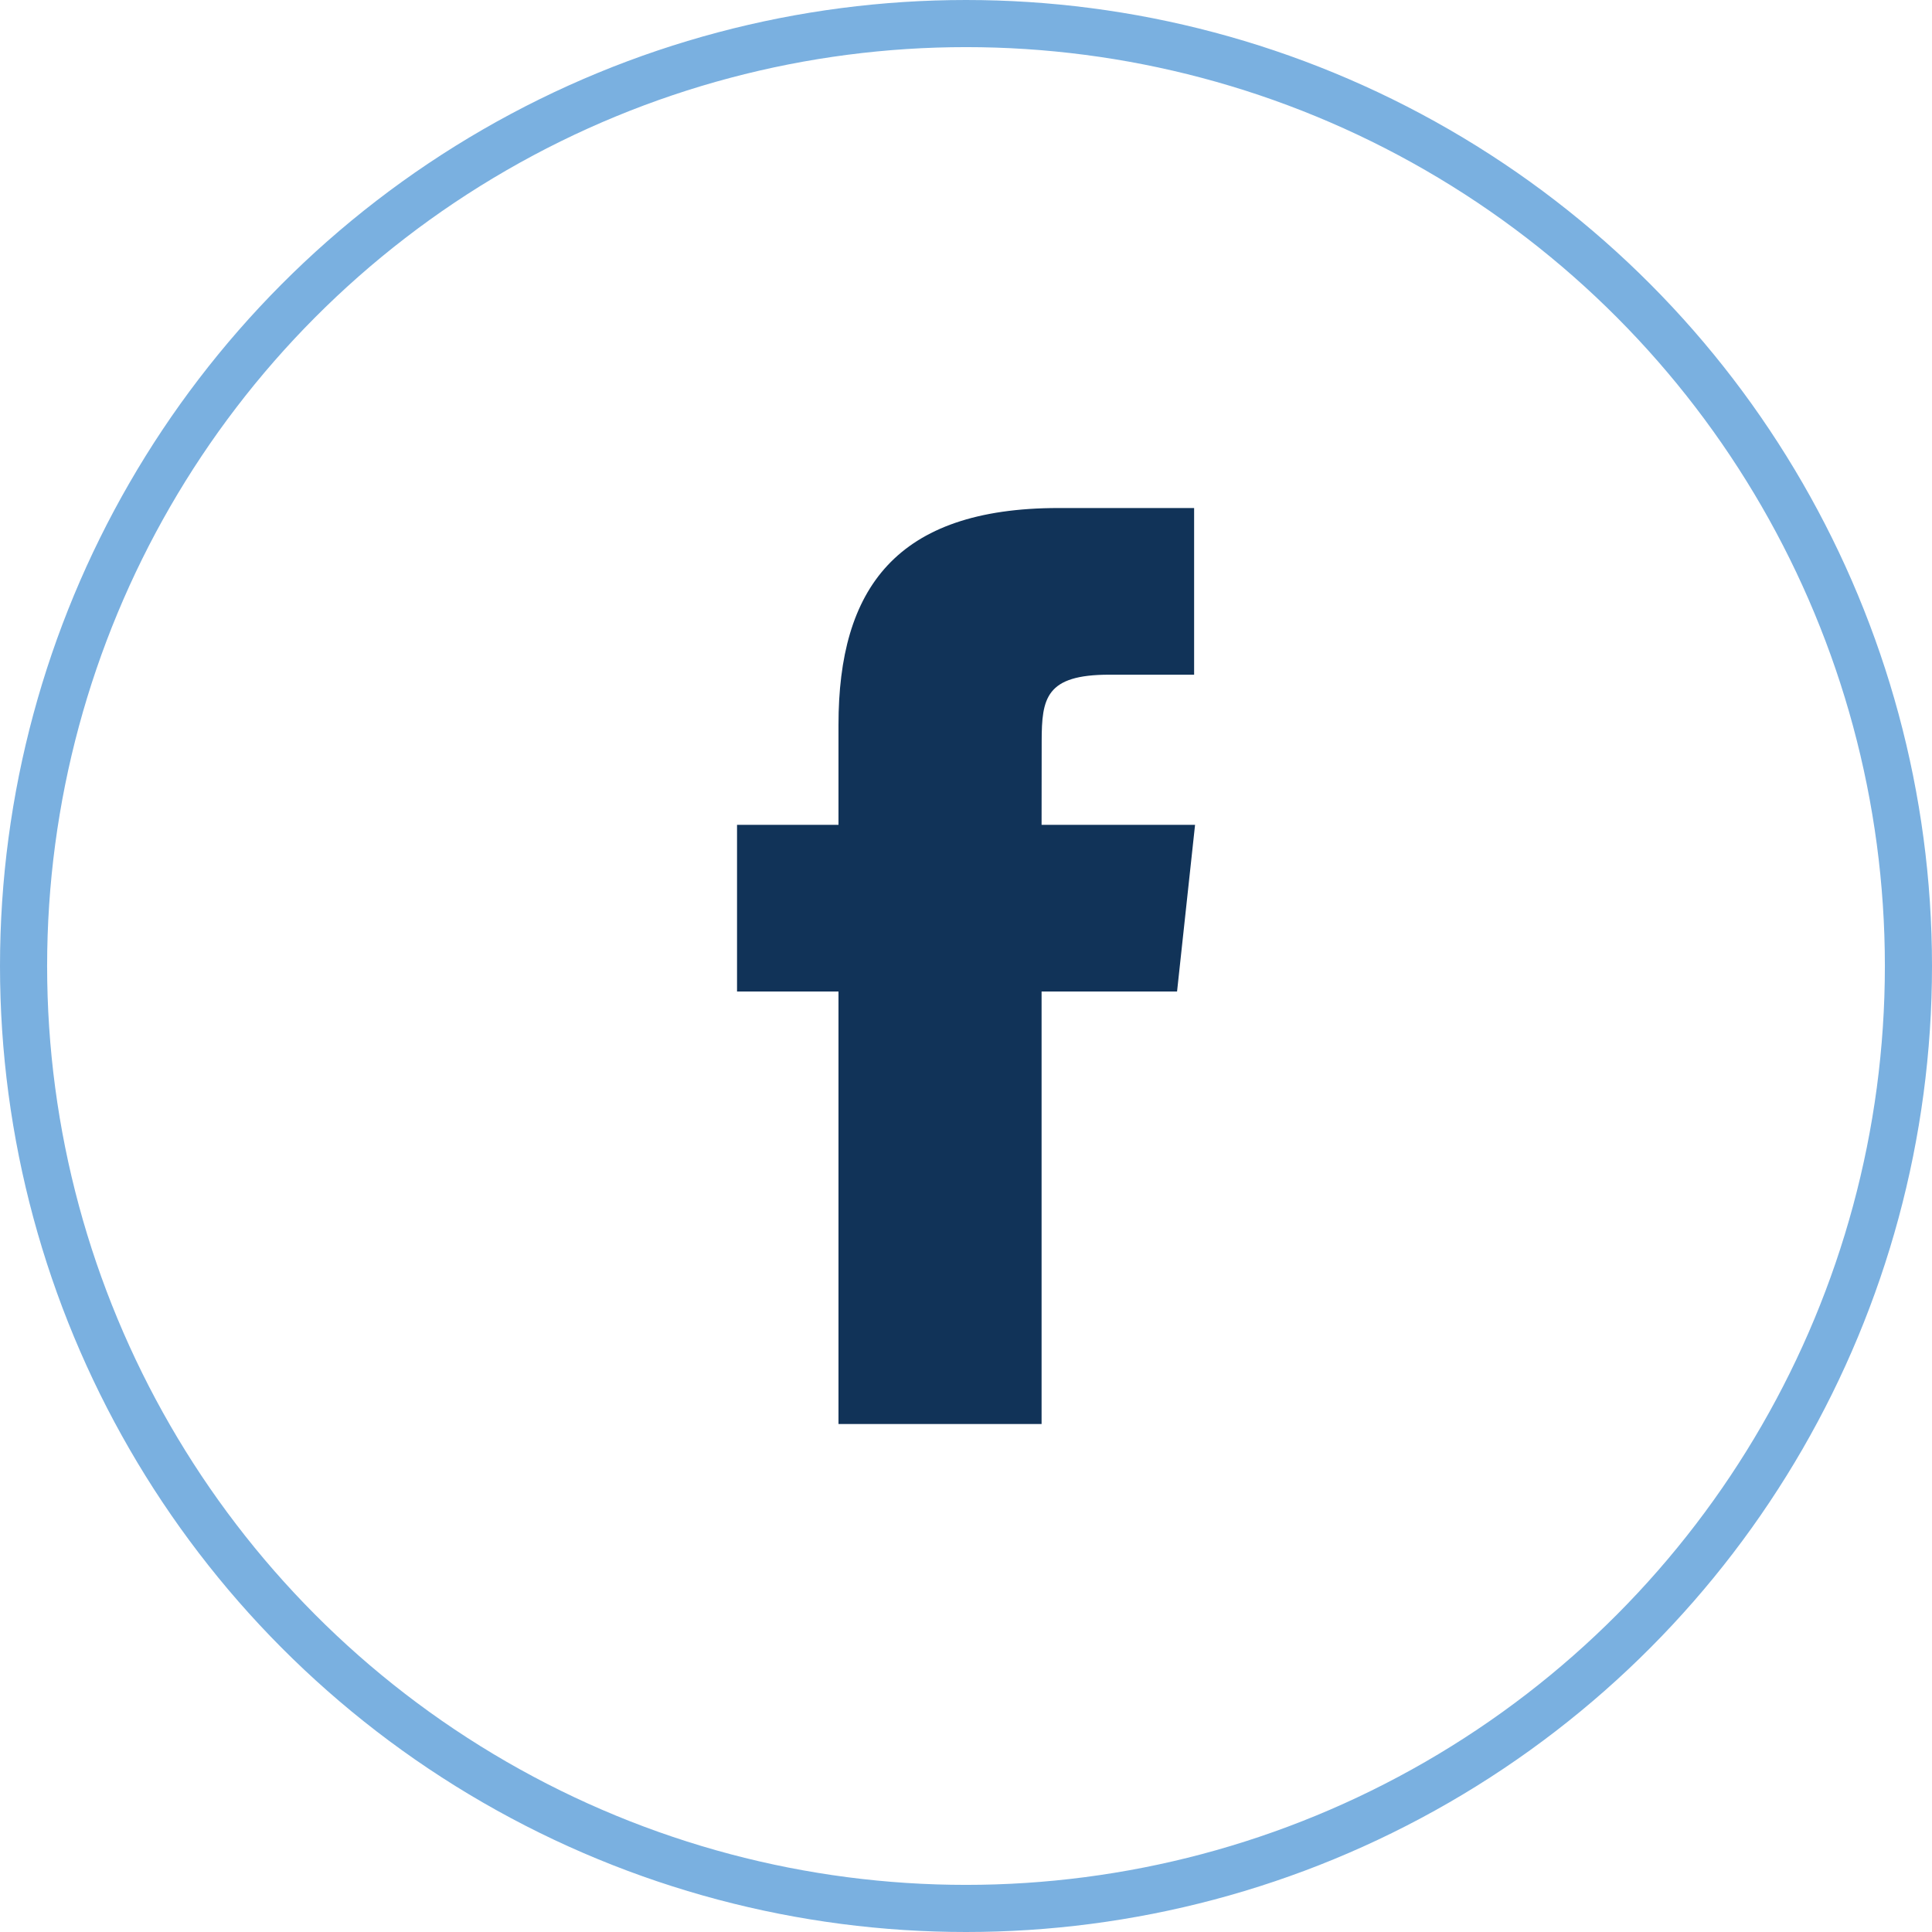
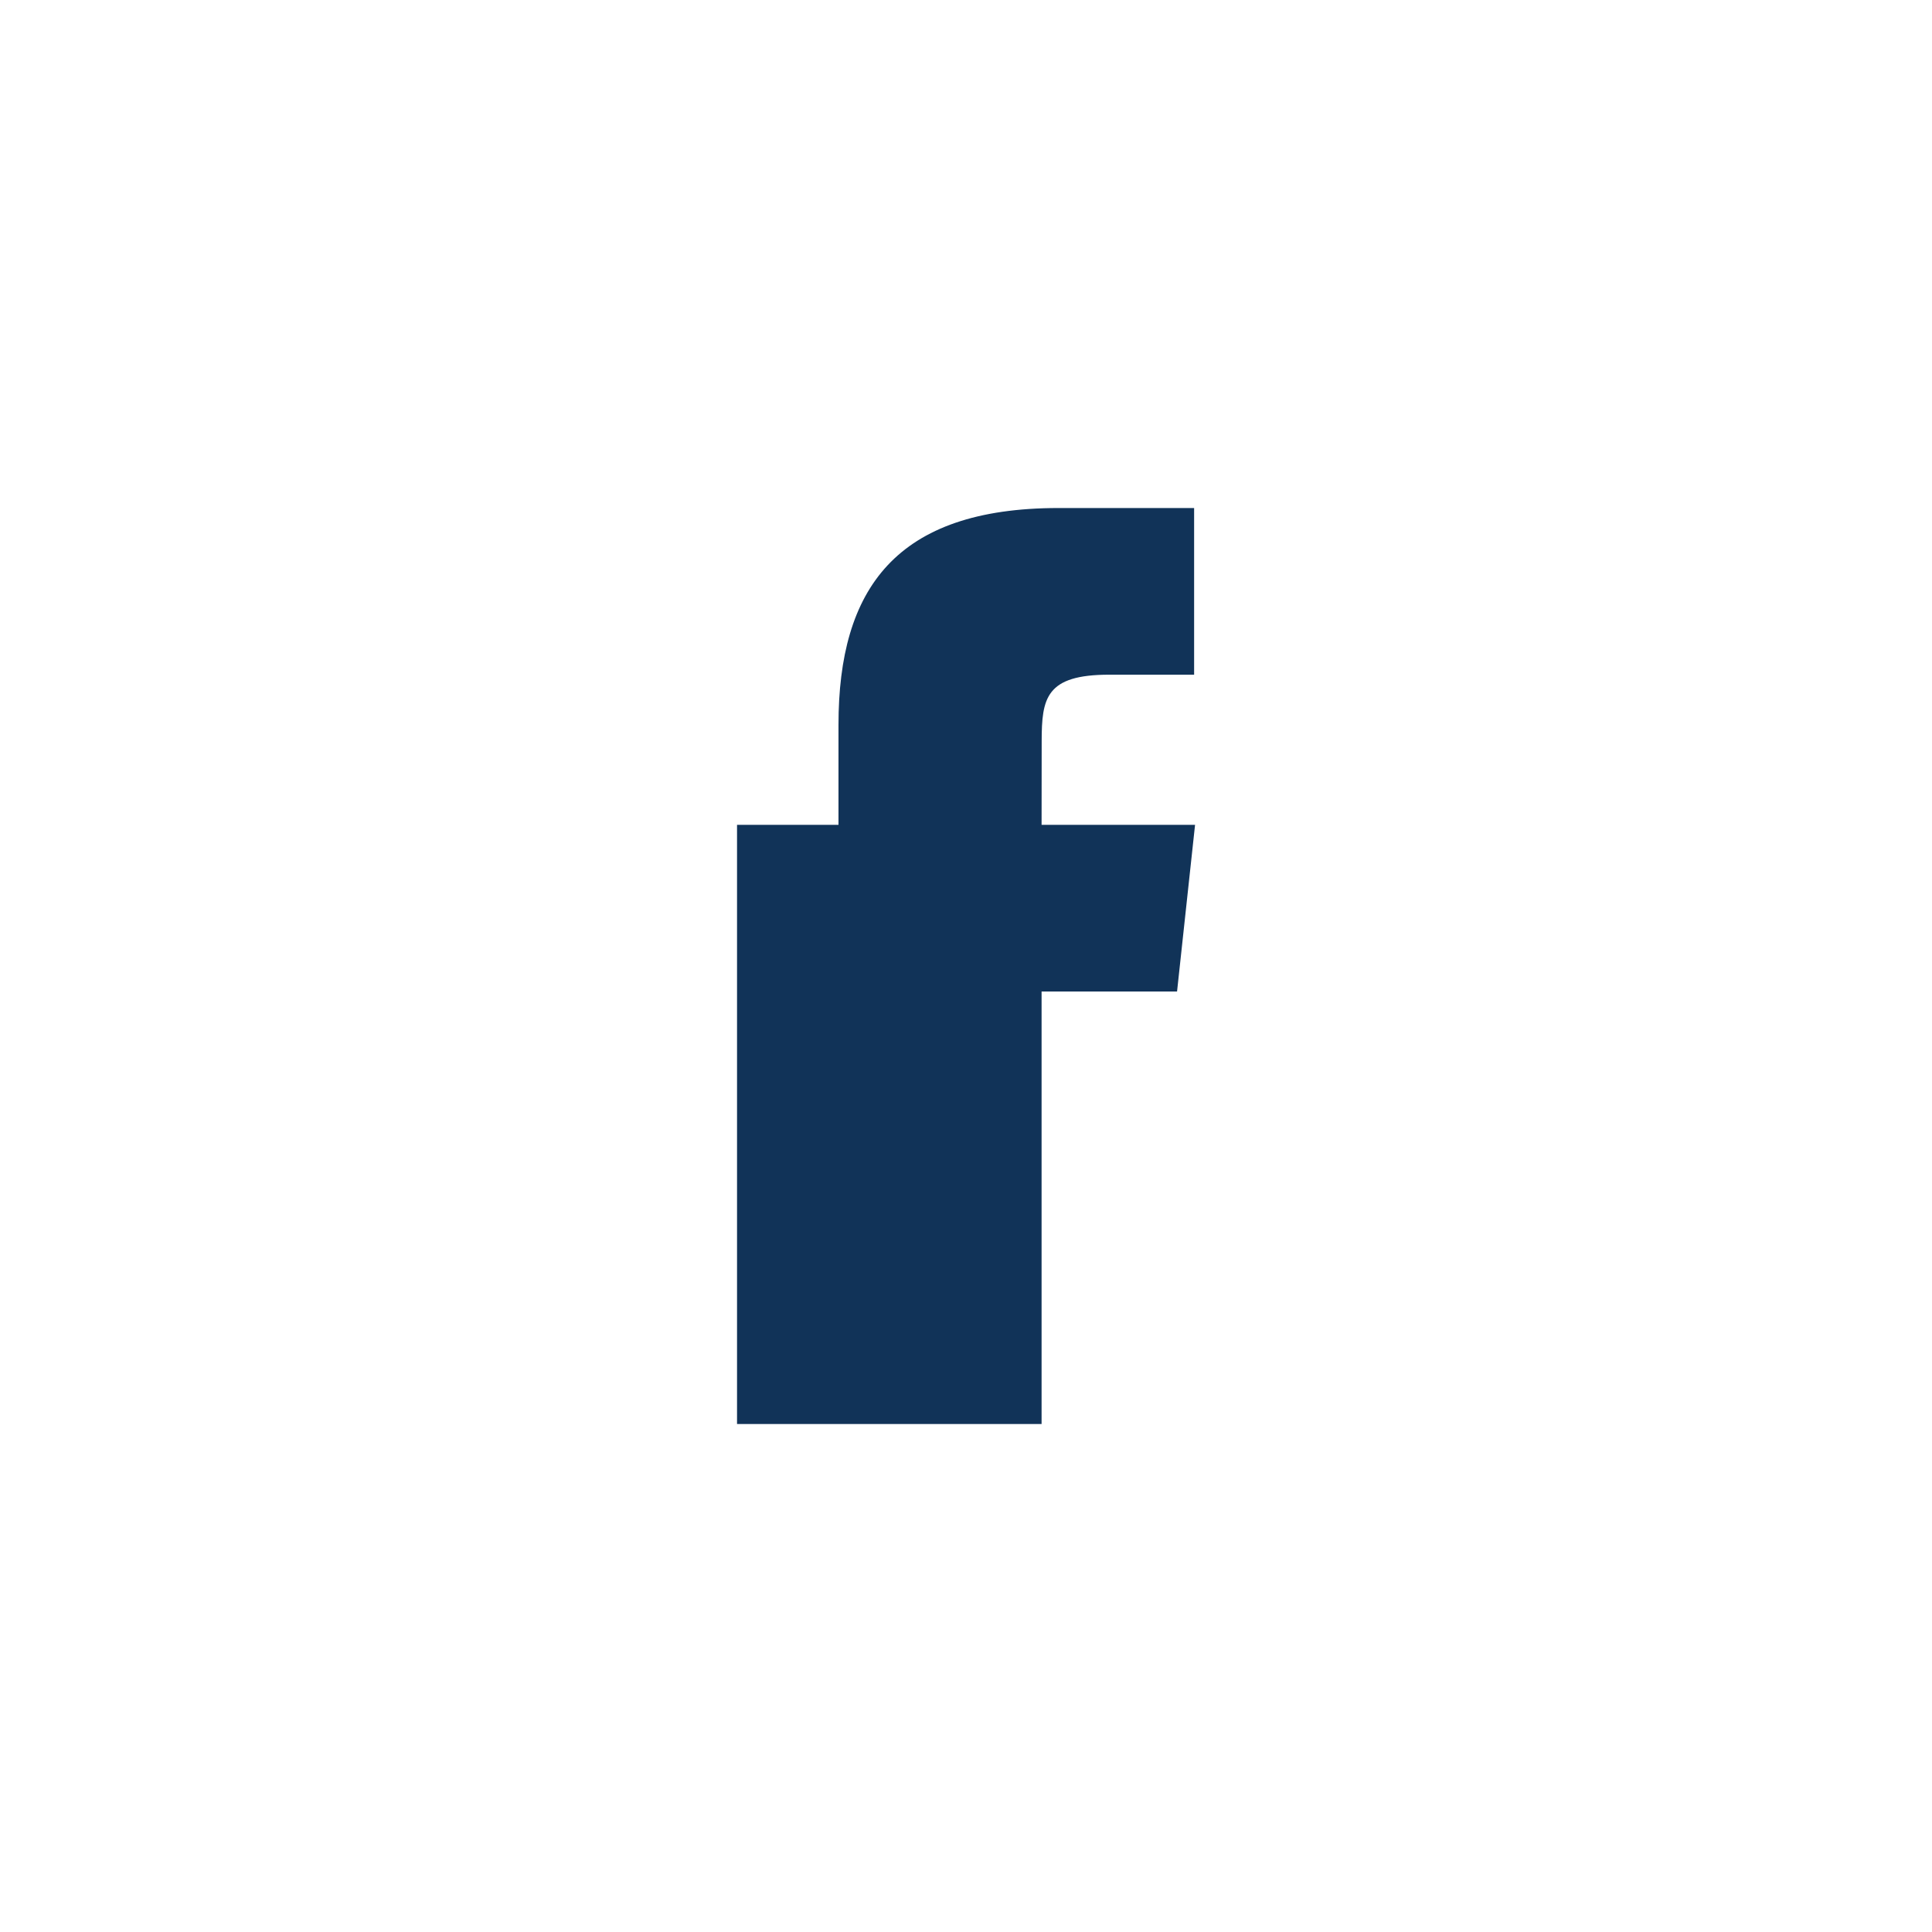
<svg xmlns="http://www.w3.org/2000/svg" width="41" height="41" viewBox="0 0 41 41">
  <g id="Group_36" data-name="Group 36" transform="translate(-1480.5 -45.5)">
-     <circle id="Oval" cx="20" cy="20" r="20" transform="translate(1481 46)" fill="none" stroke="#7ab0e0" stroke-width="1" />
-     <path id="Facebook" d="M6.463,19.439H2.153V10.26H0V6.723H2.153V4.6c0-2.884,1.216-4.6,4.67-4.6H9.7V3.537H7.9c-1.345,0-1.435.494-1.435,1.416L6.463,6.723H9.72L9.338,10.26H6.463v9.179Z" transform="translate(1496.141 56.281)" fill="#113358" />
+     <path id="Facebook" d="M6.463,19.439H2.153H0V6.723H2.153V4.6c0-2.884,1.216-4.6,4.67-4.6H9.7V3.537H7.9c-1.345,0-1.435.494-1.435,1.416L6.463,6.723H9.72L9.338,10.26H6.463v9.179Z" transform="translate(1496.141 56.281)" fill="#113358" />
  </g>
</svg>